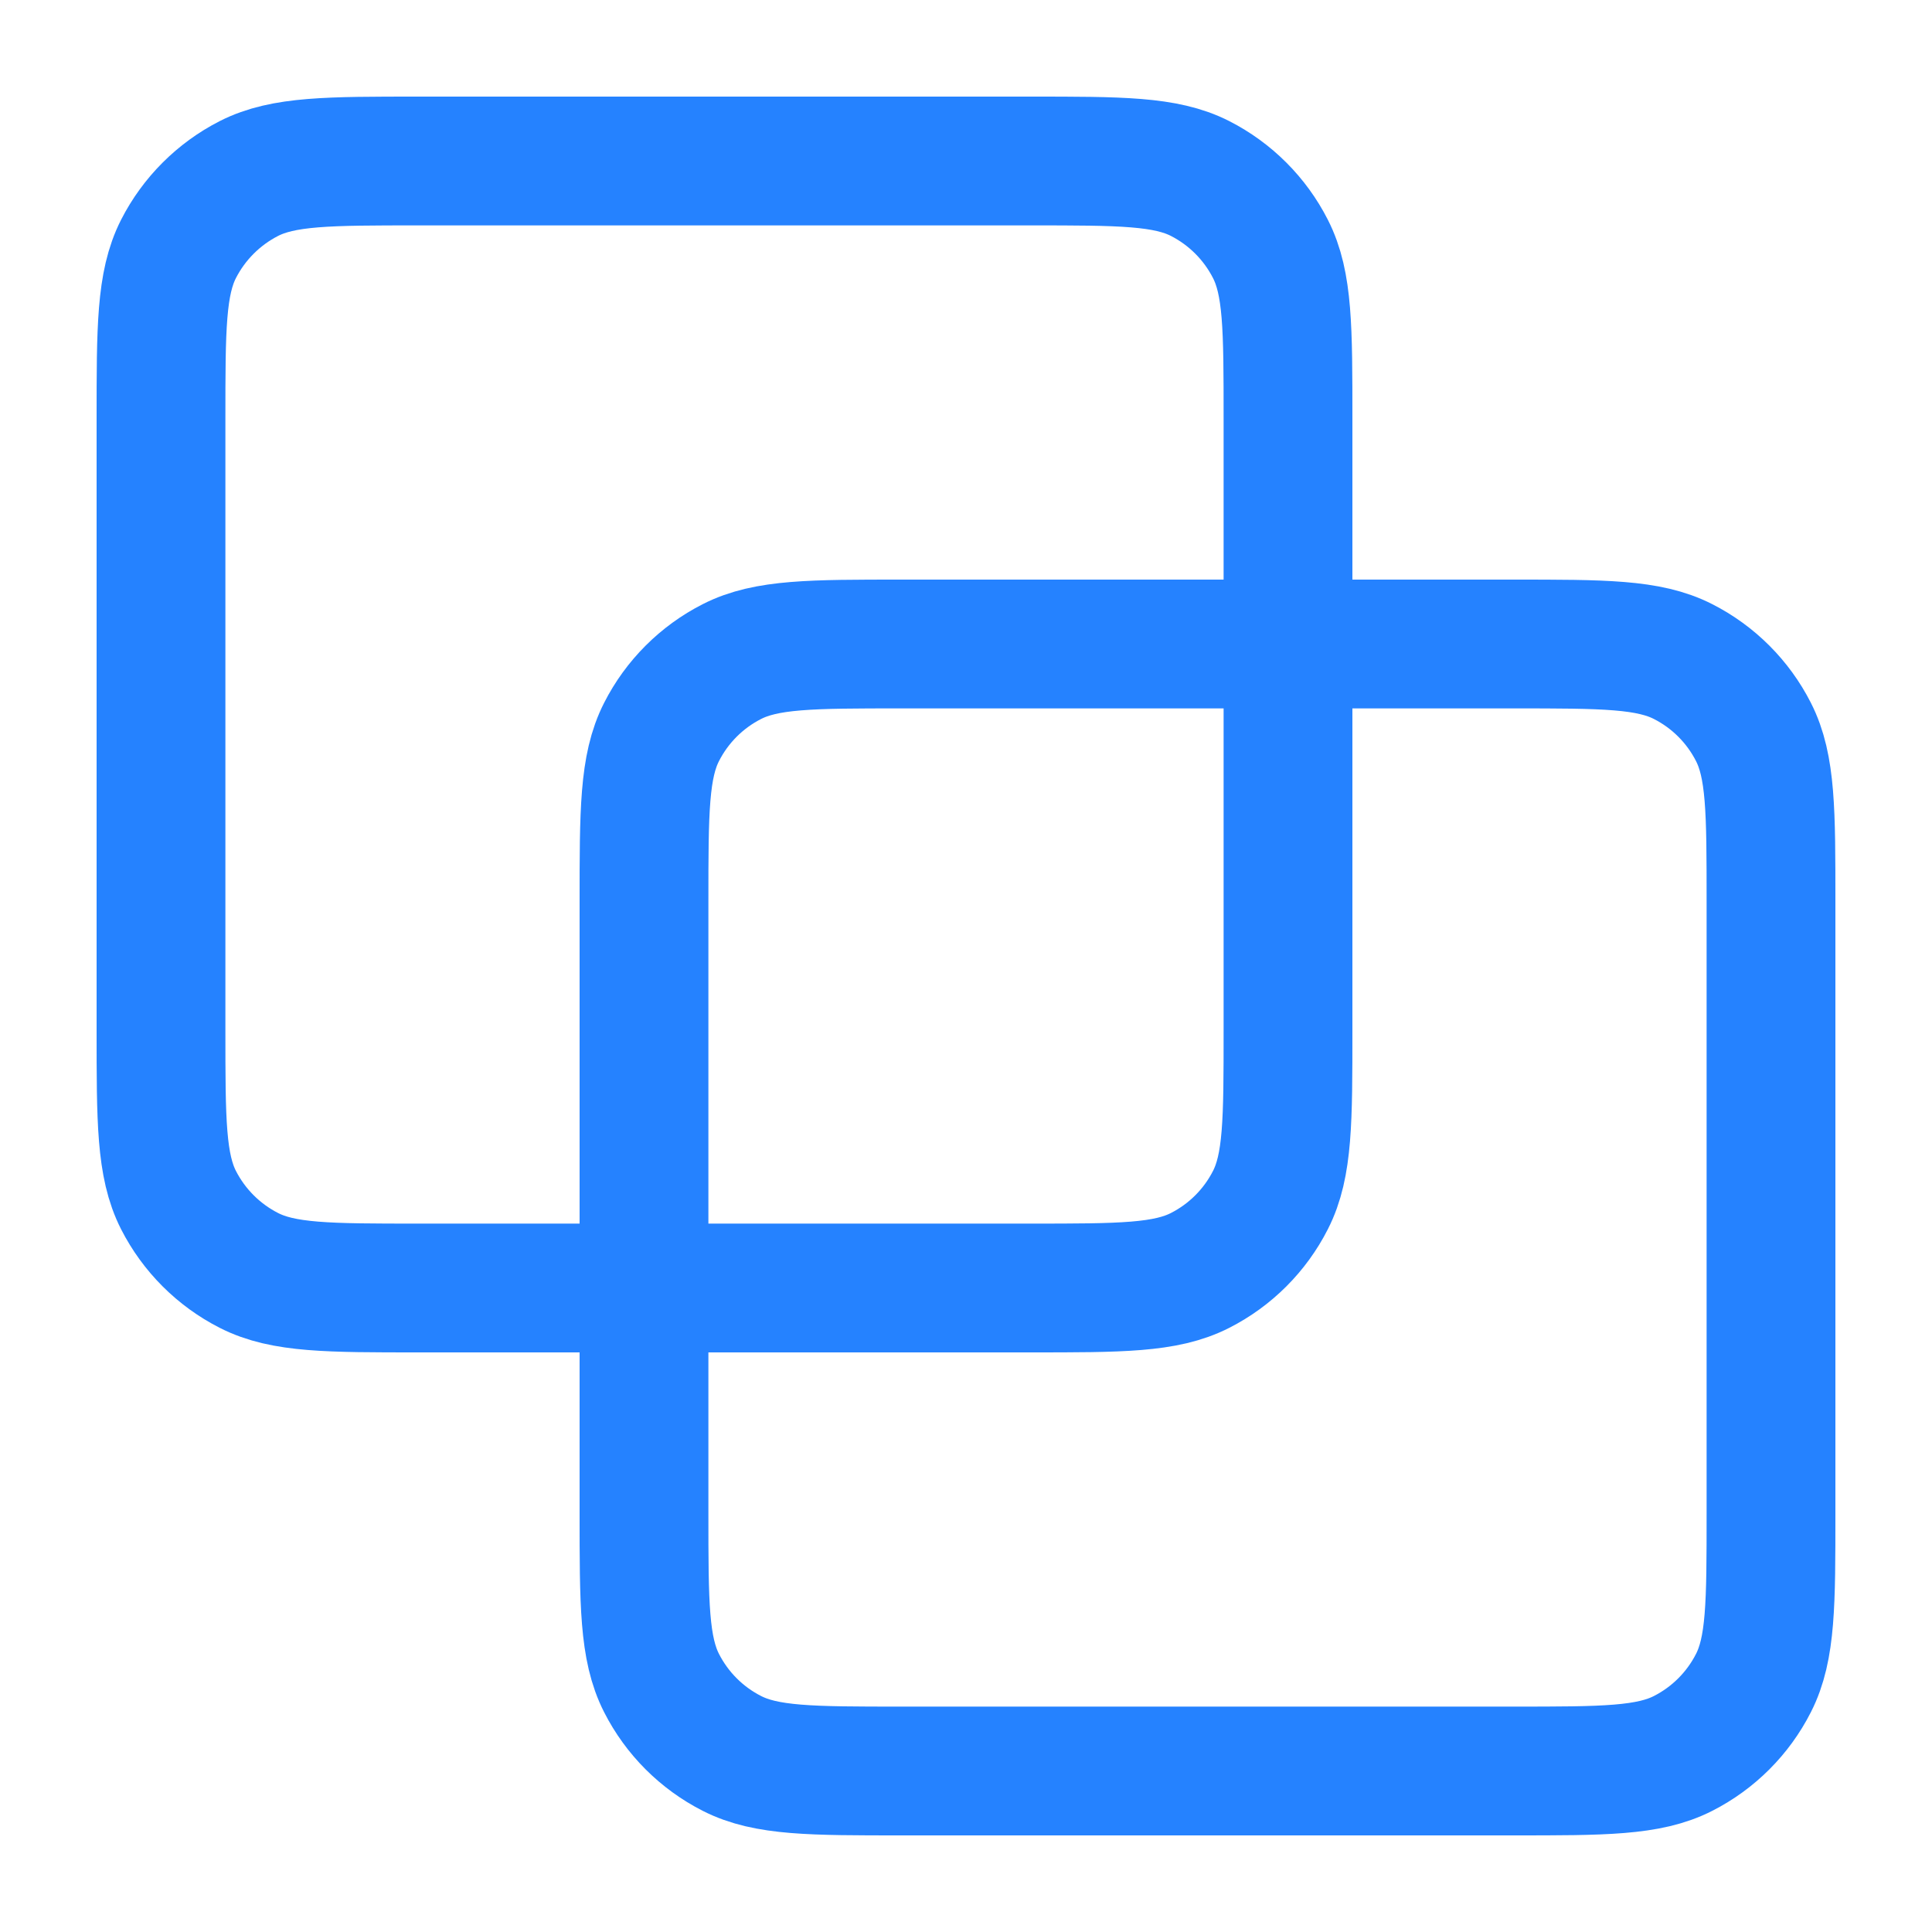
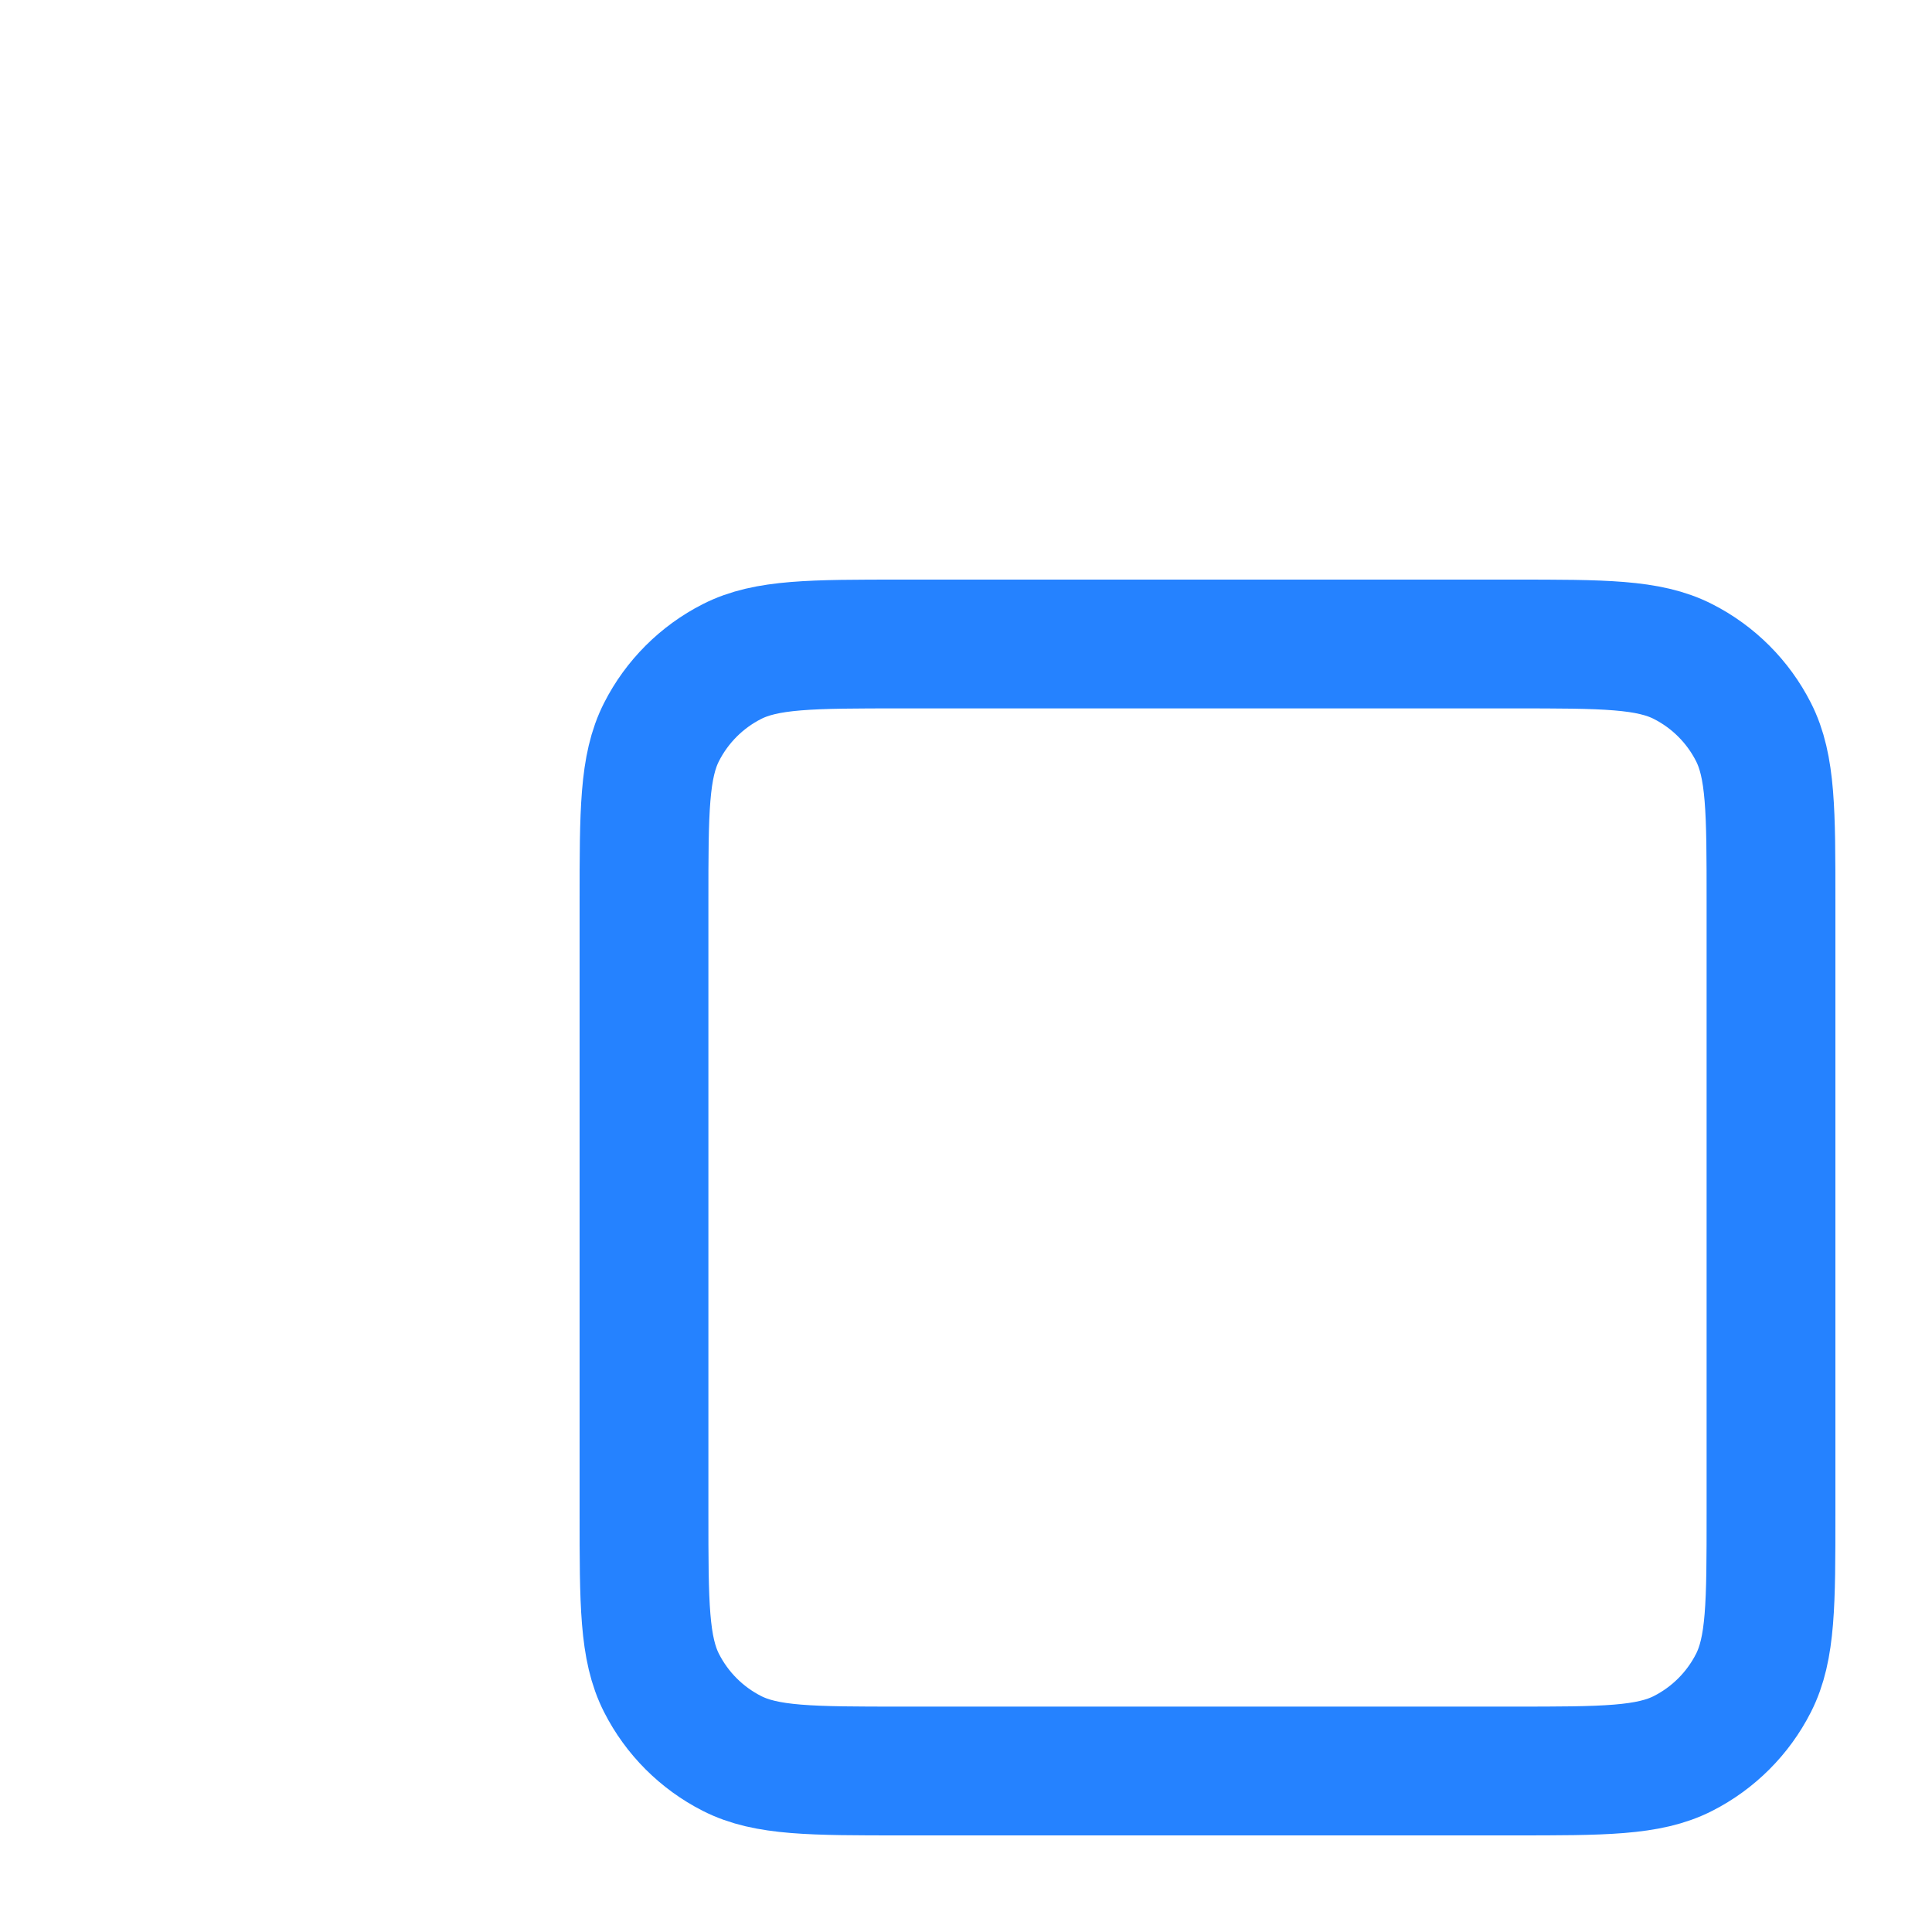
<svg xmlns="http://www.w3.org/2000/svg" width="30" height="30" viewBox="0 0 30 30" fill="none">
  <g id="intersect-square">
    <g id="Icon">
-       <path d="M2.5 6.5C2.5 5.1 2.5 4.4 2.772 3.865C3.012 3.395 3.395 3.012 3.865 2.772C4.4 2.5 5.1 2.5 6.5 2.5H16C17.4 2.5 18.1 2.5 18.635 2.772C19.105 3.012 19.488 3.395 19.727 3.865C20 4.4 20 5.1 20 6.5V16C20 17.4 20 18.1 19.727 18.635C19.488 19.105 19.105 19.488 18.635 19.727C18.1 20 17.4 20 16 20H6.5C5.1 20 4.4 20 3.865 19.727C3.395 19.488 3.012 19.105 2.772 18.635C2.5 18.1 2.5 17.4 2.5 16V6.5Z" stroke="#2582FF" stroke-width="2" stroke-linecap="round" stroke-linejoin="round" />
      <path d="M10 14C10 12.6 10 11.9 10.273 11.365C10.512 10.895 10.895 10.512 11.365 10.273C11.9 10 12.6 10 14 10H23.5C24.9 10 25.6 10 26.135 10.273C26.605 10.512 26.988 10.895 27.227 11.365C27.5 11.9 27.5 12.6 27.5 14V23.5C27.5 24.9 27.5 25.6 27.227 26.135C26.988 26.605 26.605 26.988 26.135 27.227C25.6 27.5 24.9 27.5 23.5 27.5H14C12.6 27.5 11.9 27.5 11.365 27.227C10.895 26.988 10.512 26.605 10.273 26.135C10 25.6 10 24.9 10 23.5V14Z" stroke="#2582FF" stroke-width="2" stroke-linecap="round" stroke-linejoin="round" />
    </g>
  </g>
</svg>